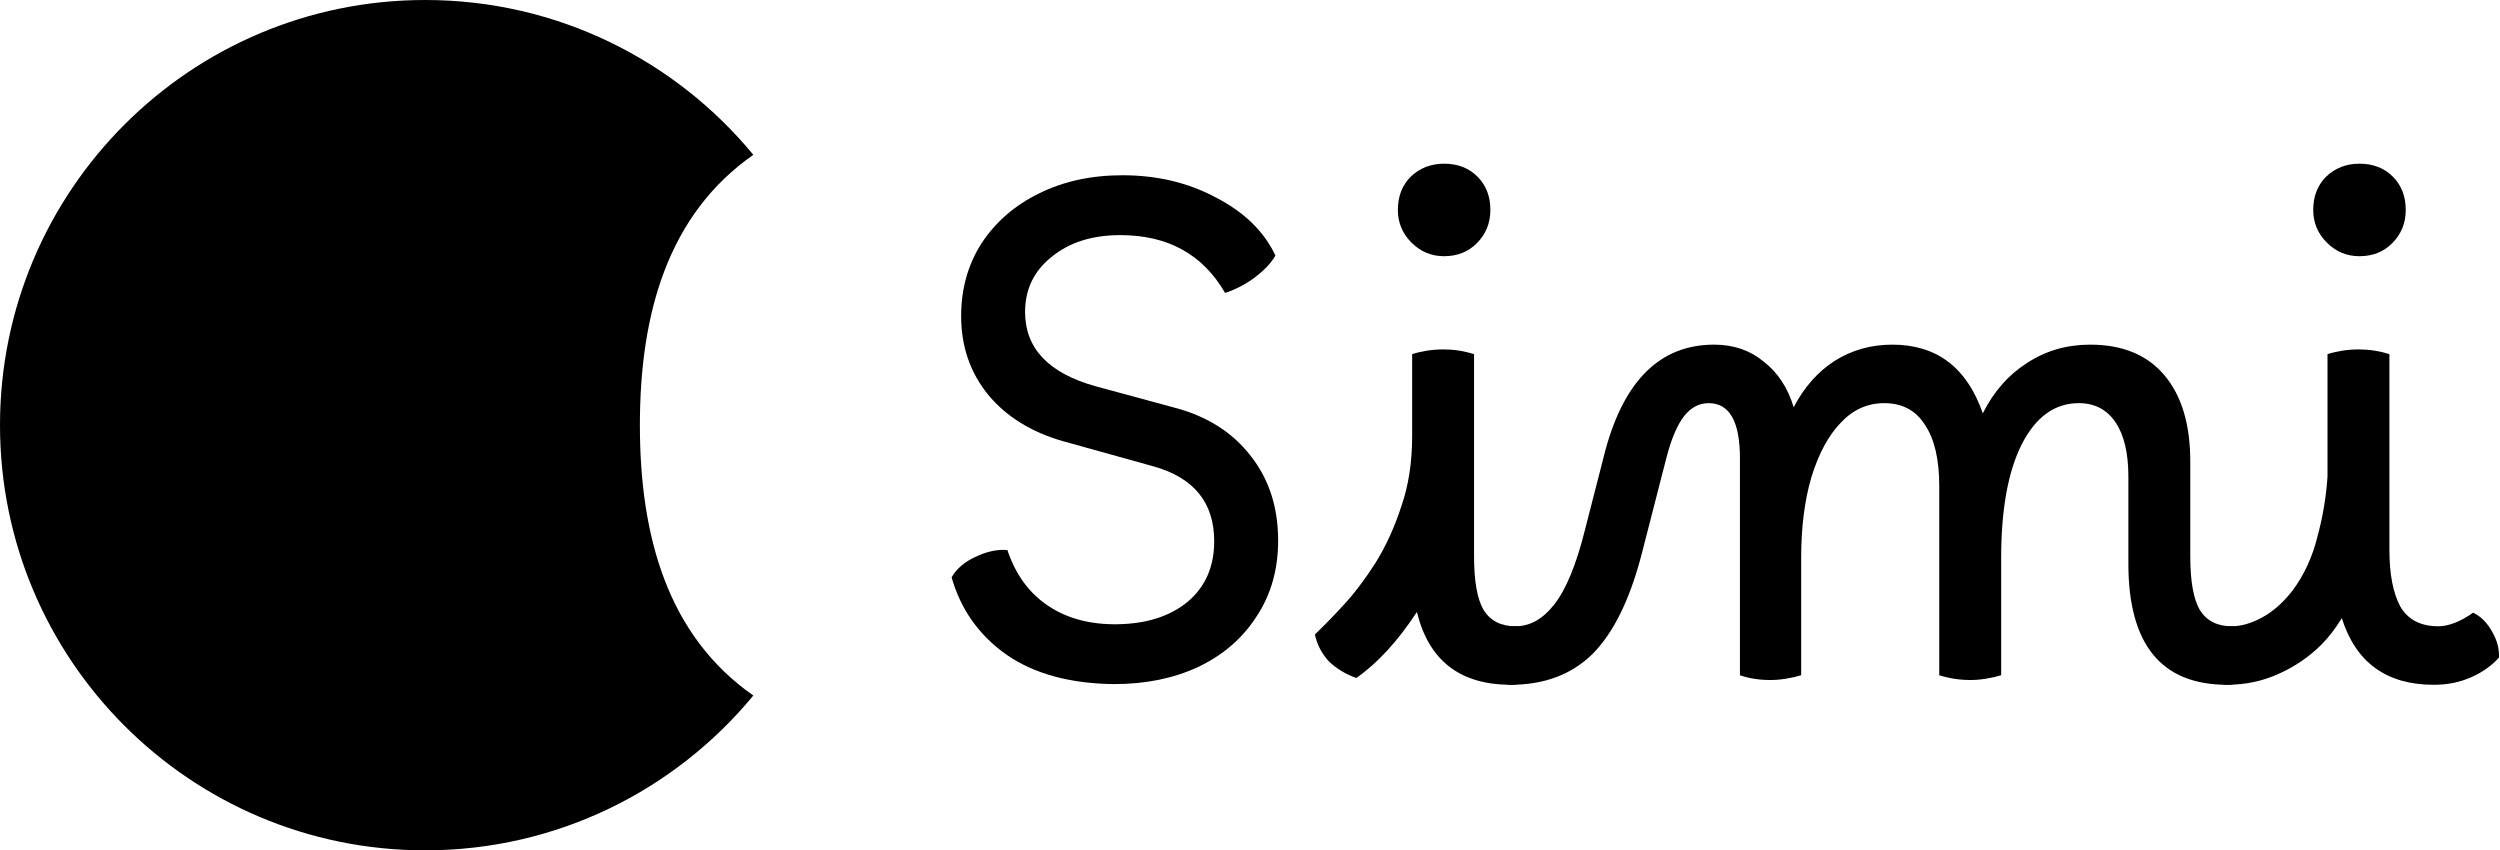
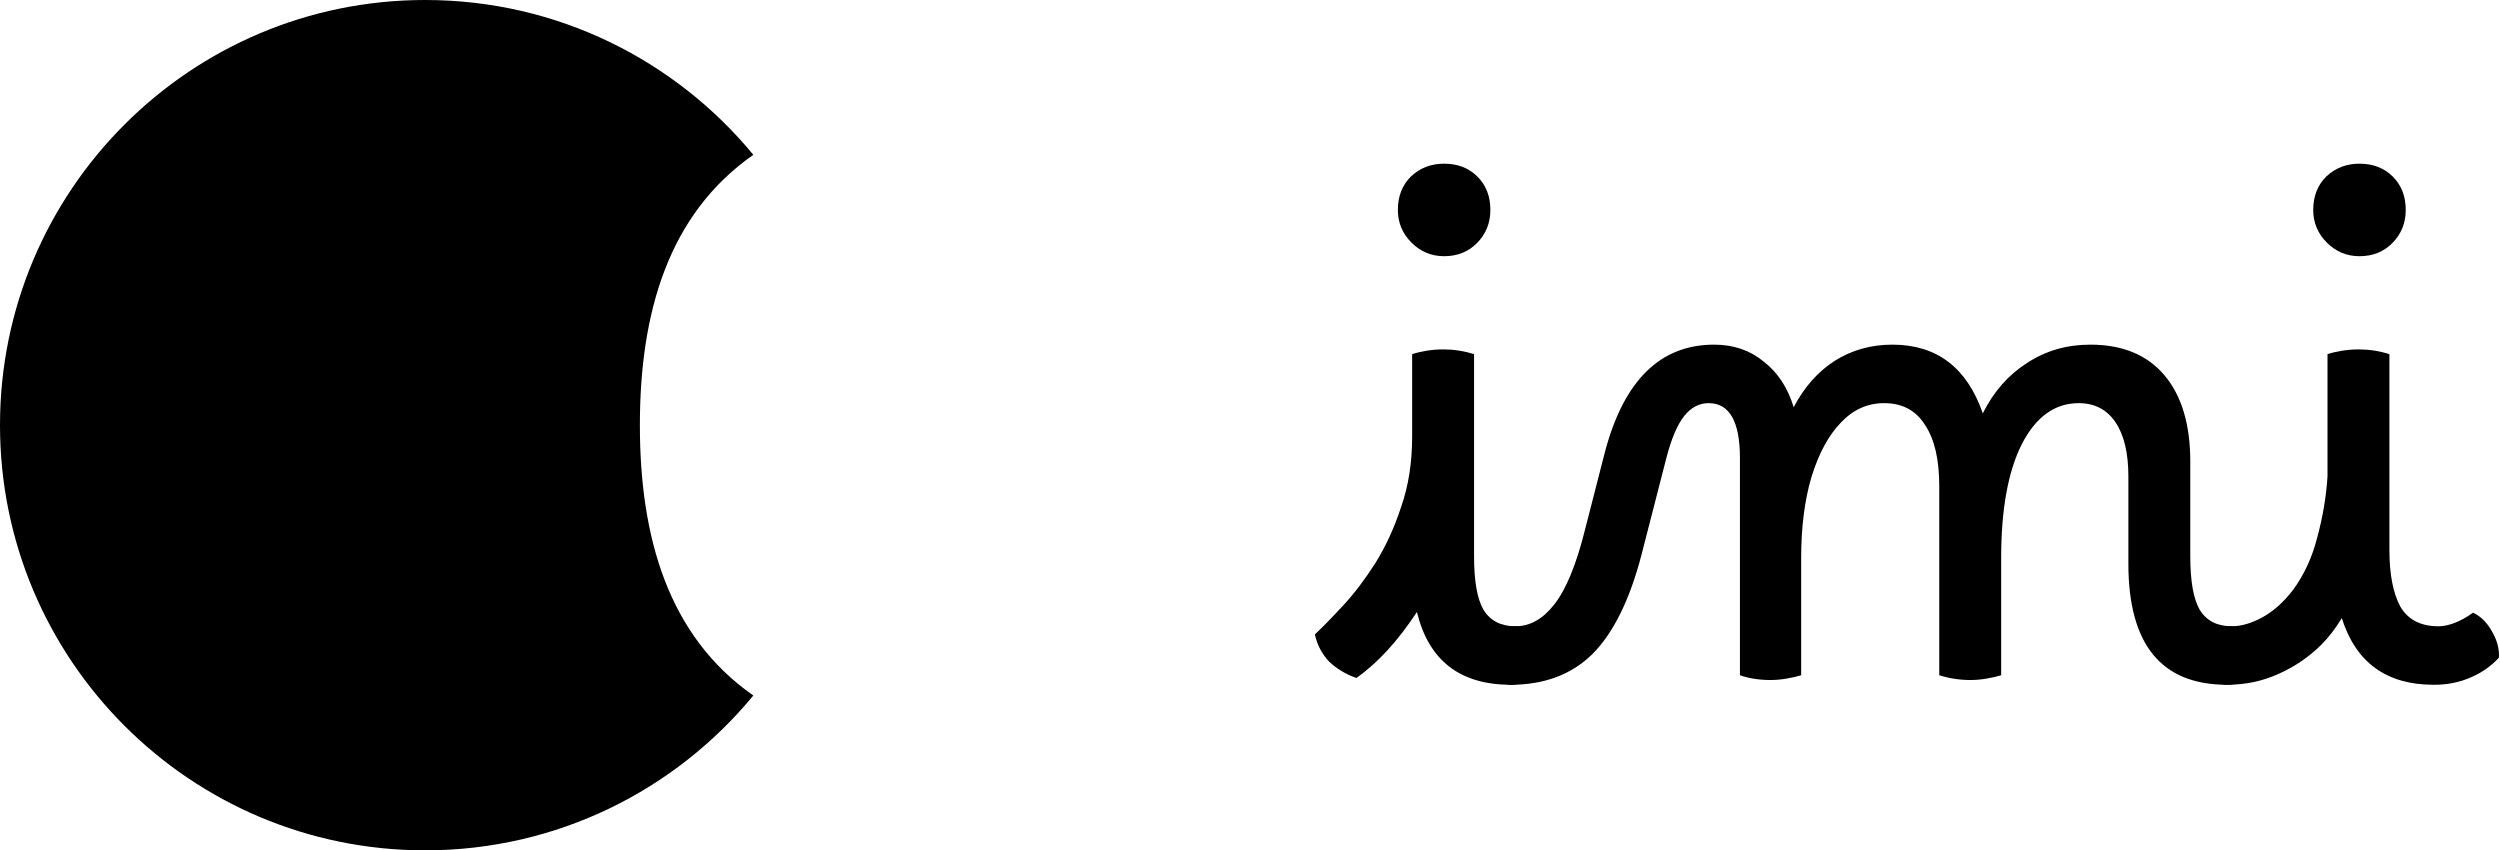
<svg xmlns="http://www.w3.org/2000/svg" width="1176" height="400" viewBox="0 0 1176 400" fill="none">
  <path d="M200 0C262.153 0 317.685 28.352 354.367 72.827C314.247 100.841 301 147.355 301 200C301 252.645 314.247 299.158 354.367 327.172C317.685 371.648 262.154 400 200 400C89.543 400 0 310.457 0 200C0 89.543 89.543 0 200 0Z" fill="black" />
-   <path d="M524.12 321.8C503.427 321.587 486.573 317 473.56 308.04C460.547 298.867 451.907 286.707 447.64 271.56C449.987 267.507 453.72 264.307 458.84 261.96C464.173 259.4 469.187 258.333 473.88 258.76C477.72 270.28 484.12 279.027 493.08 285C502.04 290.973 512.92 293.853 525.72 293.64C539.373 293.427 550.36 289.907 558.68 283.08C567 276.04 571.16 266.547 571.16 254.6C571.16 236.467 561.667 224.733 542.68 219.4L500.12 207.56C485.187 203.293 473.453 196.04 464.92 185.8C456.387 175.347 452.12 162.973 452.12 148.68C452.12 135.88 455.32 124.467 461.72 114.44C468.333 104.413 477.293 96.627 488.6 91.08C500.12 85.32 513.24 82.44 527.96 82.44C544.387 82.44 559.107 85.96 572.12 93C585.347 99.827 594.627 108.893 599.96 120.2C598.04 123.613 594.84 127.027 590.36 130.44C586.093 133.64 581.4 136.093 576.28 137.8C565.827 119.667 549.4 110.6 527 110.6C513.773 110.6 503 114.013 494.68 120.84C486.36 127.453 482.2 136.093 482.2 146.76C482.2 163.827 493.187 175.453 515.16 181.64L552.92 191.88C568.067 195.933 579.907 203.507 588.44 214.6C596.973 225.48 601.24 238.707 601.24 254.28C601.24 267.933 597.827 279.88 591 290.12C584.387 300.36 575.213 308.253 563.48 313.8C551.96 319.133 538.84 321.8 524.12 321.8Z" fill="black" />
  <path d="M638.035 318.92C633.128 317.213 628.862 314.653 625.235 311.24C621.822 307.613 619.582 303.347 618.515 298.44C622.355 294.813 626.835 290.227 631.955 284.68C637.075 279.133 642.088 272.52 646.995 264.84C651.902 256.947 655.955 248.093 659.155 238.28C662.568 228.467 664.275 217.48 664.275 205.32V166.6C666.195 165.96 668.435 165.427 670.995 165C673.555 164.573 676.222 164.36 678.995 164.36C683.902 164.36 688.702 165.107 693.395 166.6V261.64C693.395 273.373 694.888 281.8 697.875 286.92C701.075 292.04 706.088 294.6 712.915 294.6C715.902 294.6 718.142 295.88 719.635 298.44C721.342 301 722.195 304.413 722.195 308.68C722.195 312.093 721.235 315.187 719.315 317.96C717.608 320.733 714.728 322.12 710.675 322.12C686.782 322.12 672.062 310.707 666.515 287.88C657.555 301.533 648.062 311.88 638.035 318.92ZM679.315 120.52C673.342 120.52 668.222 118.387 663.955 114.12C659.688 109.853 657.555 104.733 657.555 98.76C657.555 92.36 659.582 87.133 663.635 83.08C667.902 79.027 673.128 77 679.315 77C685.715 77 690.942 79.027 694.995 83.08C699.048 87.133 701.075 92.36 701.075 98.76C701.075 104.947 698.942 110.173 694.675 114.44C690.622 118.493 685.502 120.52 679.315 120.52Z" fill="black" />
  <path d="M710.628 322.12C707.854 322.12 705.614 320.84 703.908 318.28C702.201 315.72 701.348 312.413 701.348 308.36C701.348 299.187 705.188 294.6 712.868 294.6C719.694 294.6 725.774 291.187 731.108 284.36C736.654 277.32 741.454 265.693 745.508 249.48L755.108 212.04C764.068 178.76 781.134 162.12 806.308 162.12C815.481 162.12 823.268 164.787 829.668 170.12C836.281 175.24 840.974 182.387 843.748 191.56C848.654 182.173 855.054 174.92 862.948 169.8C871.054 164.68 880.121 162.12 890.148 162.12C911.054 162.12 925.241 172.893 932.708 194.44C937.828 184.2 944.761 176.307 953.508 170.76C962.254 165 972.174 162.12 983.268 162.12C998.414 162.12 1010.04 166.92 1018.15 176.52C1026.25 186.12 1030.31 199.667 1030.31 217.16V261.64C1030.31 273.373 1031.8 281.8 1034.79 286.92C1037.99 292.04 1043 294.6 1049.83 294.6C1052.81 294.6 1055.05 295.88 1056.55 298.44C1058.25 301 1059.11 304.413 1059.11 308.68C1059.11 312.093 1058.15 315.187 1056.23 317.96C1054.52 320.733 1051.64 322.12 1047.59 322.12C1016.65 322.12 1001.19 303.133 1001.19 265.16V224.2C1001.19 213.107 999.161 204.573 995.108 198.6C991.054 192.627 985.294 189.64 977.828 189.64C966.521 189.64 957.561 196.147 950.948 209.16C944.548 221.96 941.348 239.773 941.348 262.6V317.64C939.214 318.28 936.868 318.813 934.308 319.24C931.748 319.667 929.294 319.88 926.948 319.88C921.828 319.88 916.921 319.133 912.228 317.64V228.68C912.228 216.093 909.988 206.493 905.508 199.88C901.241 193.053 894.841 189.64 886.308 189.64C878.414 189.64 871.588 192.733 865.828 198.92C860.068 204.893 855.481 213.427 852.068 224.52C848.868 235.4 847.268 248.093 847.268 262.6V317.64C845.134 318.28 842.788 318.813 840.228 319.24C837.668 319.667 835.214 319.88 832.868 319.88C827.534 319.88 822.734 319.133 818.468 317.64V215.56C818.468 198.28 813.561 189.64 803.748 189.64C799.268 189.64 795.428 191.667 792.228 195.72C789.028 199.773 786.254 206.28 783.908 215.24L772.068 261.32C766.521 282.44 758.841 297.907 749.028 307.72C739.214 317.32 726.414 322.12 710.628 322.12Z" fill="black" />
-   <path d="M1049.74 294.6C1054.22 294.6 1059.02 293.213 1064.14 290.44C1069.26 287.667 1074.06 283.4 1078.54 277.64C1083.88 270.387 1087.72 262.067 1090.06 252.68C1092.62 243.293 1094.22 233.8 1094.86 224.2V166.6C1096.78 165.96 1099.02 165.427 1101.58 165C1104.14 164.573 1106.81 164.36 1109.58 164.36C1114.49 164.36 1119.29 165.107 1123.98 166.6V258.76C1123.98 270.067 1125.69 278.92 1129.1 285.32C1132.73 291.507 1138.7 294.6 1147.02 294.6C1149.37 294.6 1151.93 294.067 1154.7 293C1157.48 291.933 1160.36 290.333 1163.34 288.2C1166.97 289.907 1169.96 292.893 1172.3 297.16C1174.65 301.213 1175.72 305.267 1175.5 309.32C1172.09 313.16 1167.72 316.253 1162.38 318.6C1157.05 320.947 1151.29 322.12 1145.1 322.12H1144.78C1122.6 322.12 1108.2 311.667 1101.58 290.76C1098.6 295.667 1095.4 299.827 1091.98 303.24C1086.22 309 1079.5 313.587 1071.82 317C1064.36 320.413 1056.25 322.12 1047.5 322.12C1044.52 322.12 1042.28 320.627 1040.78 317.64C1039.08 314.867 1038.22 311.773 1038.22 308.36C1038.22 304.733 1039.18 301.533 1041.1 298.76C1042.81 295.987 1045.69 294.6 1049.74 294.6ZM1109.9 120.52C1103.93 120.52 1098.81 118.387 1094.54 114.12C1090.28 109.853 1088.14 104.733 1088.14 98.76C1088.14 92.36 1090.17 87.133 1094.22 83.08C1098.49 79.027 1103.72 77 1109.9 77C1116.3 77 1121.53 79.027 1125.58 83.08C1129.64 87.133 1131.66 92.36 1131.66 98.76C1131.66 104.947 1129.53 110.173 1125.26 114.44C1121.21 118.493 1116.09 120.52 1109.9 120.52Z" fill="black" />
+   <path d="M1049.74 294.6C1054.22 294.6 1059.02 293.213 1064.14 290.44C1069.26 287.667 1074.06 283.4 1078.54 277.64C1083.88 270.387 1087.72 262.067 1090.06 252.68C1092.62 243.293 1094.22 233.8 1094.86 224.2V166.6C1096.78 165.96 1099.02 165.427 1101.58 165C1104.14 164.573 1106.81 164.36 1109.58 164.36C1114.49 164.36 1119.29 165.107 1123.98 166.6V258.76C1123.98 270.067 1125.69 278.92 1129.1 285.32C1132.73 291.507 1138.7 294.6 1147.02 294.6C1149.37 294.6 1151.93 294.067 1154.7 293C1157.48 291.933 1160.36 290.333 1163.34 288.2C1166.97 289.907 1169.96 292.893 1172.3 297.16C1174.65 301.213 1175.72 305.267 1175.5 309.32C1172.09 313.16 1167.72 316.253 1162.38 318.6C1157.05 320.947 1151.29 322.12 1145.1 322.12H1144.78C1122.6 322.12 1108.2 311.667 1101.58 290.76C1098.6 295.667 1095.4 299.827 1091.98 303.24C1086.22 309 1079.5 313.587 1071.82 317C1064.36 320.413 1056.25 322.12 1047.5 322.12C1044.52 322.12 1042.28 320.627 1040.78 317.64C1038.22 304.733 1039.18 301.533 1041.1 298.76C1042.81 295.987 1045.69 294.6 1049.74 294.6ZM1109.9 120.52C1103.93 120.52 1098.81 118.387 1094.54 114.12C1090.28 109.853 1088.14 104.733 1088.14 98.76C1088.14 92.36 1090.17 87.133 1094.22 83.08C1098.49 79.027 1103.72 77 1109.9 77C1116.3 77 1121.53 79.027 1125.58 83.08C1129.64 87.133 1131.66 92.36 1131.66 98.76C1131.66 104.947 1129.53 110.173 1125.26 114.44C1121.21 118.493 1116.09 120.52 1109.9 120.52Z" fill="black" />
</svg>